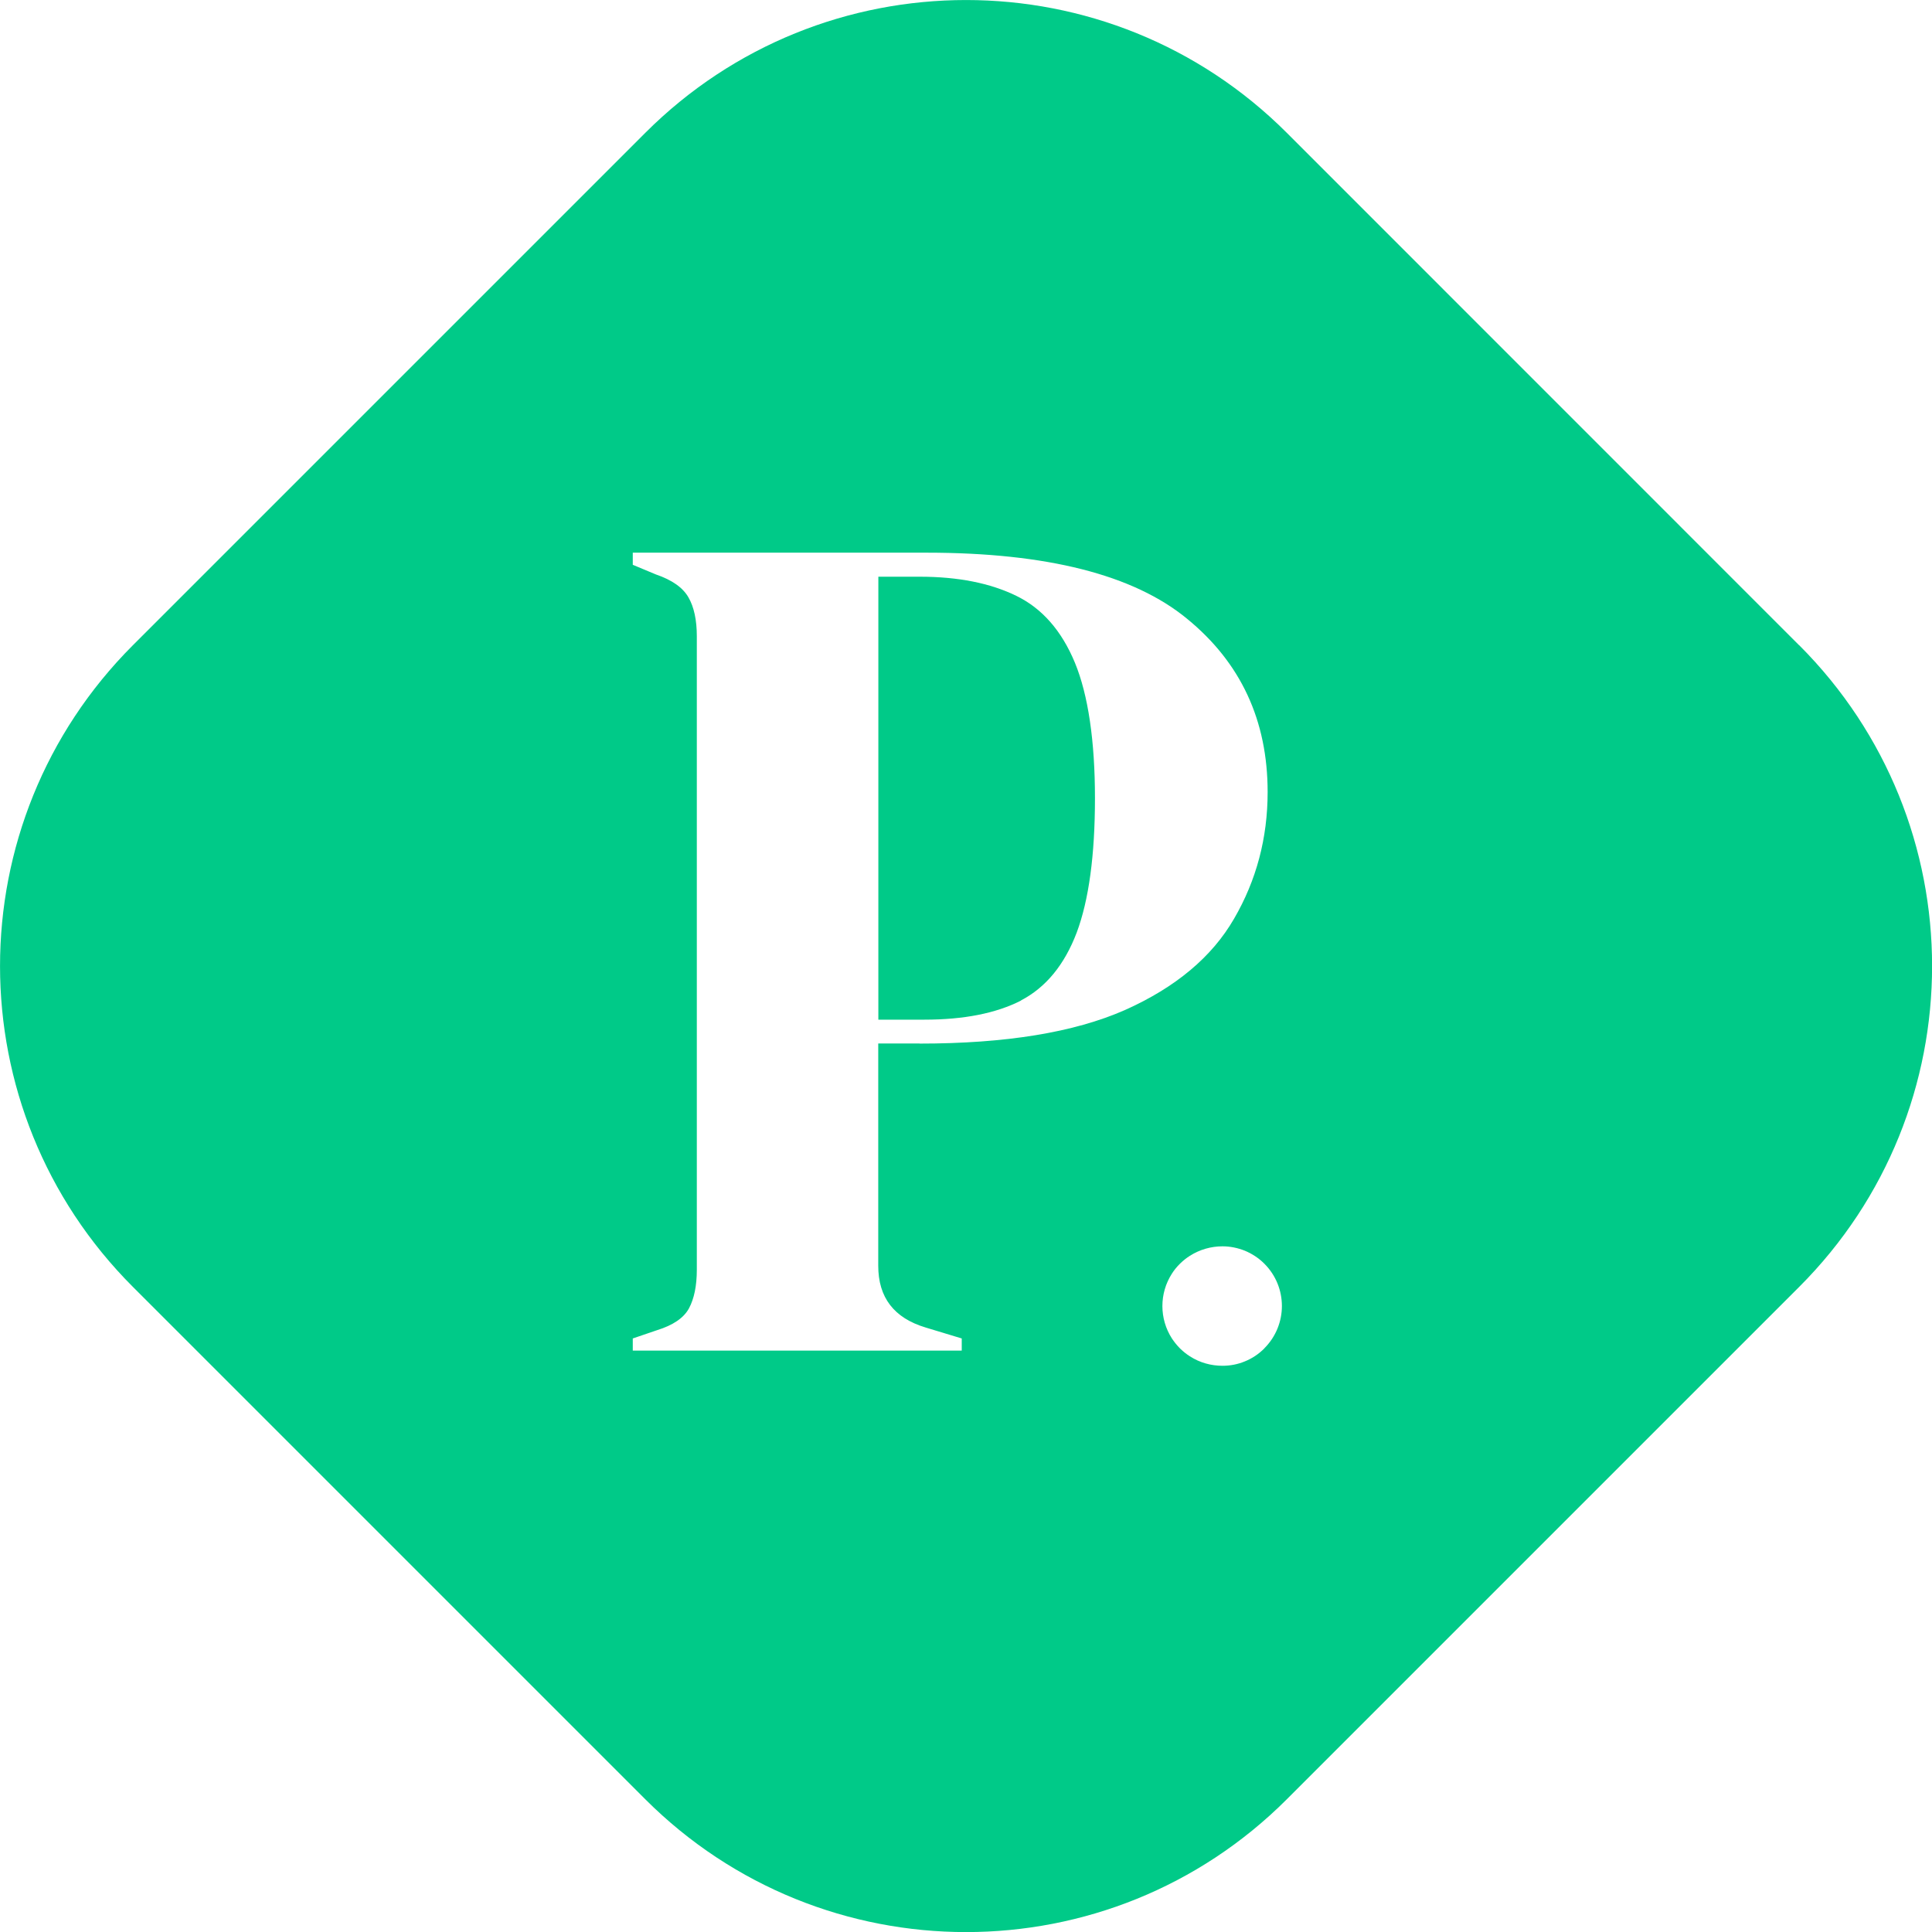
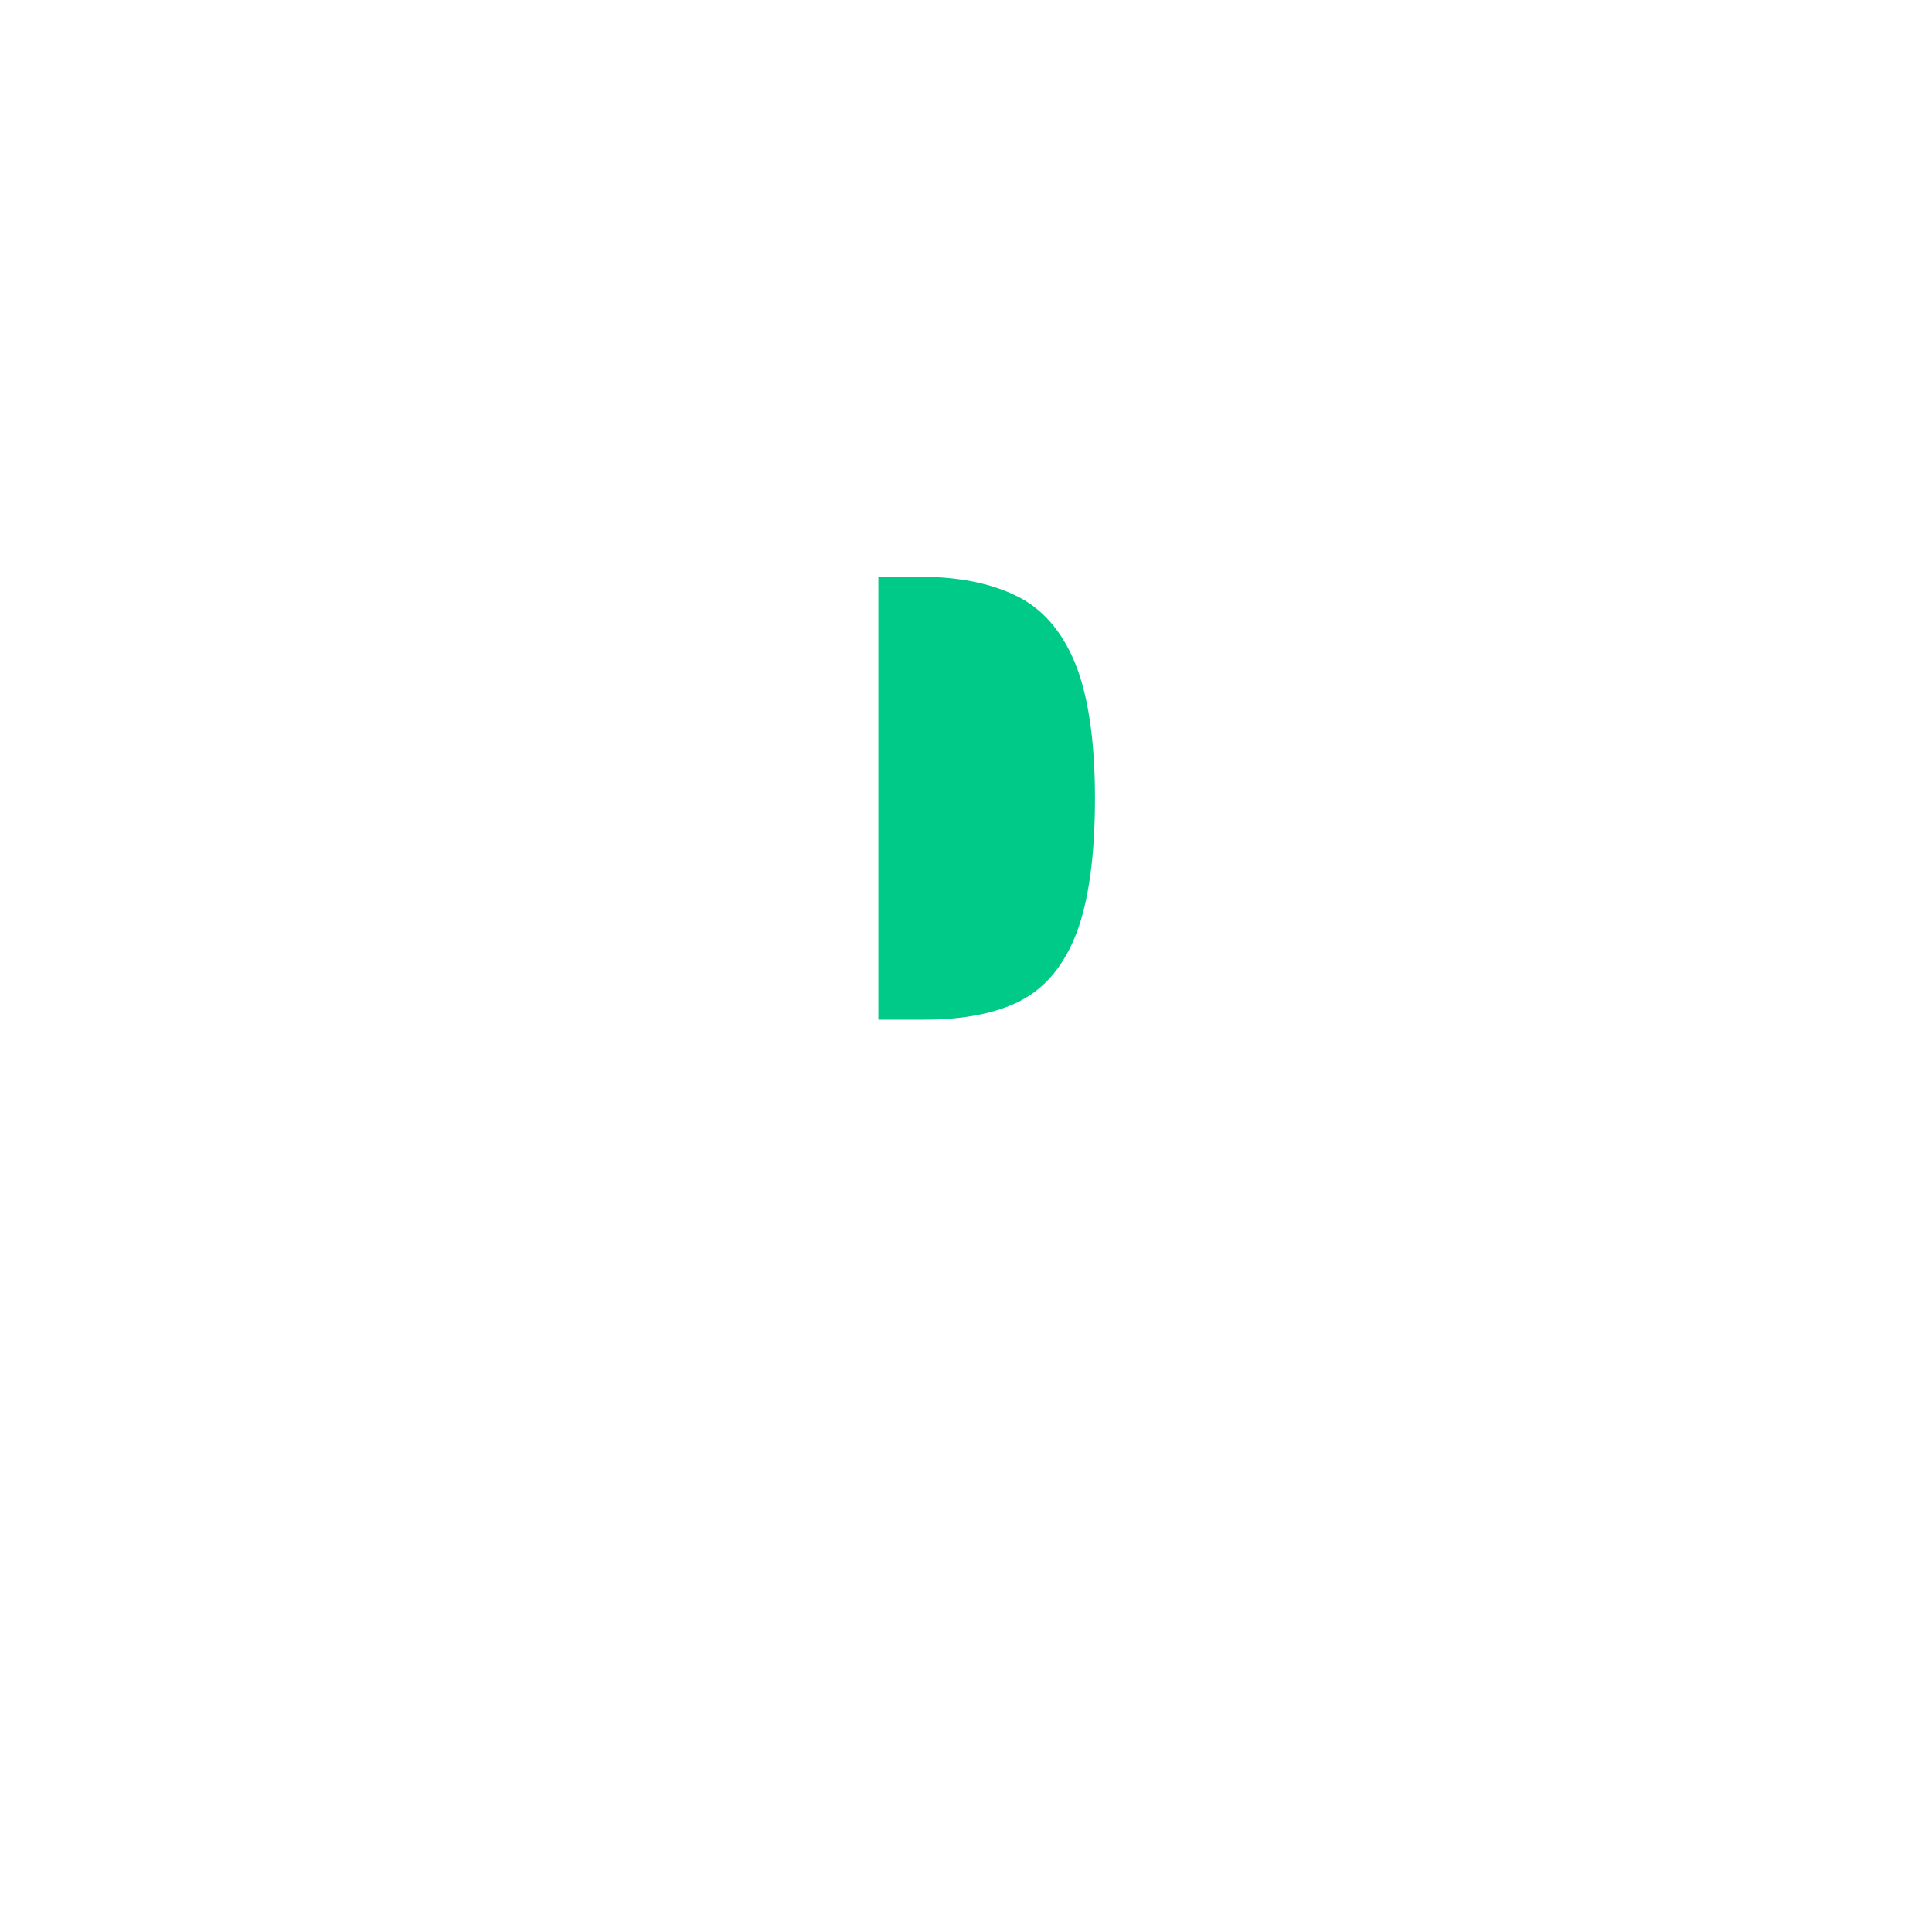
<svg xmlns="http://www.w3.org/2000/svg" id="Layer_2" data-name="Layer 2" viewBox="0 0 176.78 176.78">
  <defs>
    <style>
      .cls-1 {
        fill: #00ca88;
        stroke-width: 0px;
      }
    </style>
  </defs>
  <g id="Layer_1-2" data-name="Layer 1">
    <g>
      <path class="cls-1" d="m93.42,91.54c2.28-1.19,3.98-3.26,5.1-6.21,1.11-2.97,1.67-7.07,1.67-12.3s-.62-9.44-1.83-12.38c-1.22-2.95-3.02-4.99-5.37-6.13-2.37-1.16-5.31-1.75-8.84-1.75h-3.78v40.53h4.22c3.6,0,6.55-.58,8.84-1.75Z" />
-       <path class="cls-1" d="m164.62,59.04L117.75,12.16c-16.21-16.21-42.5-16.21-58.71,0L12.16,59.04c-16.21,16.21-16.21,42.5,0,58.71l46.88,46.88c16.21,16.21,42.5,16.21,58.71,0l46.88-46.88c16.21-16.21,16.21-42.5,0-58.71Zm-80.48,36.44h-3.78v20.34c0,2.9,1.44,4.78,4.34,5.65l3.3,1v1.11h-30.1v-1.11l2.23-.76c1.45-.45,2.43-1.11,2.91-1.99.48-.9.72-2.08.72-3.54v-57.97c0-1.48-.26-2.67-.76-3.54-.51-.9-1.5-1.6-2.99-2.11l-2.11-.88v-1.11h26.87c11.01,0,18.96,2.02,23.85,6.05,4.91,4.01,7.37,9.3,7.37,15.85,0,4.22-1.03,8.08-3.07,11.59-2.02,3.5-5.35,6.29-9.99,8.36-4.65,2.05-10.91,3.07-18.79,3.07Zm31.55,27.9c-.53.53-1.14.93-1.79,1.19-.65.27-1.34.4-2.04.4-1.04,0-2.08-.28-2.99-.87-.3-.19-.59-.42-.86-.68l-.1-.1c-.26-.27-.48-.55-.68-.85-1.16-1.8-1.16-4.13,0-5.93.19-.3.42-.59.68-.85l.1-.1c.27-.26.56-.49.86-.68.91-.58,1.95-.87,2.99-.87.69,0,1.39.14,2.04.4.65.27,1.26.66,1.79,1.19,2.14,2.14,2.14,5.6,0,7.74Z" />
    </g>
  </g>
</svg>